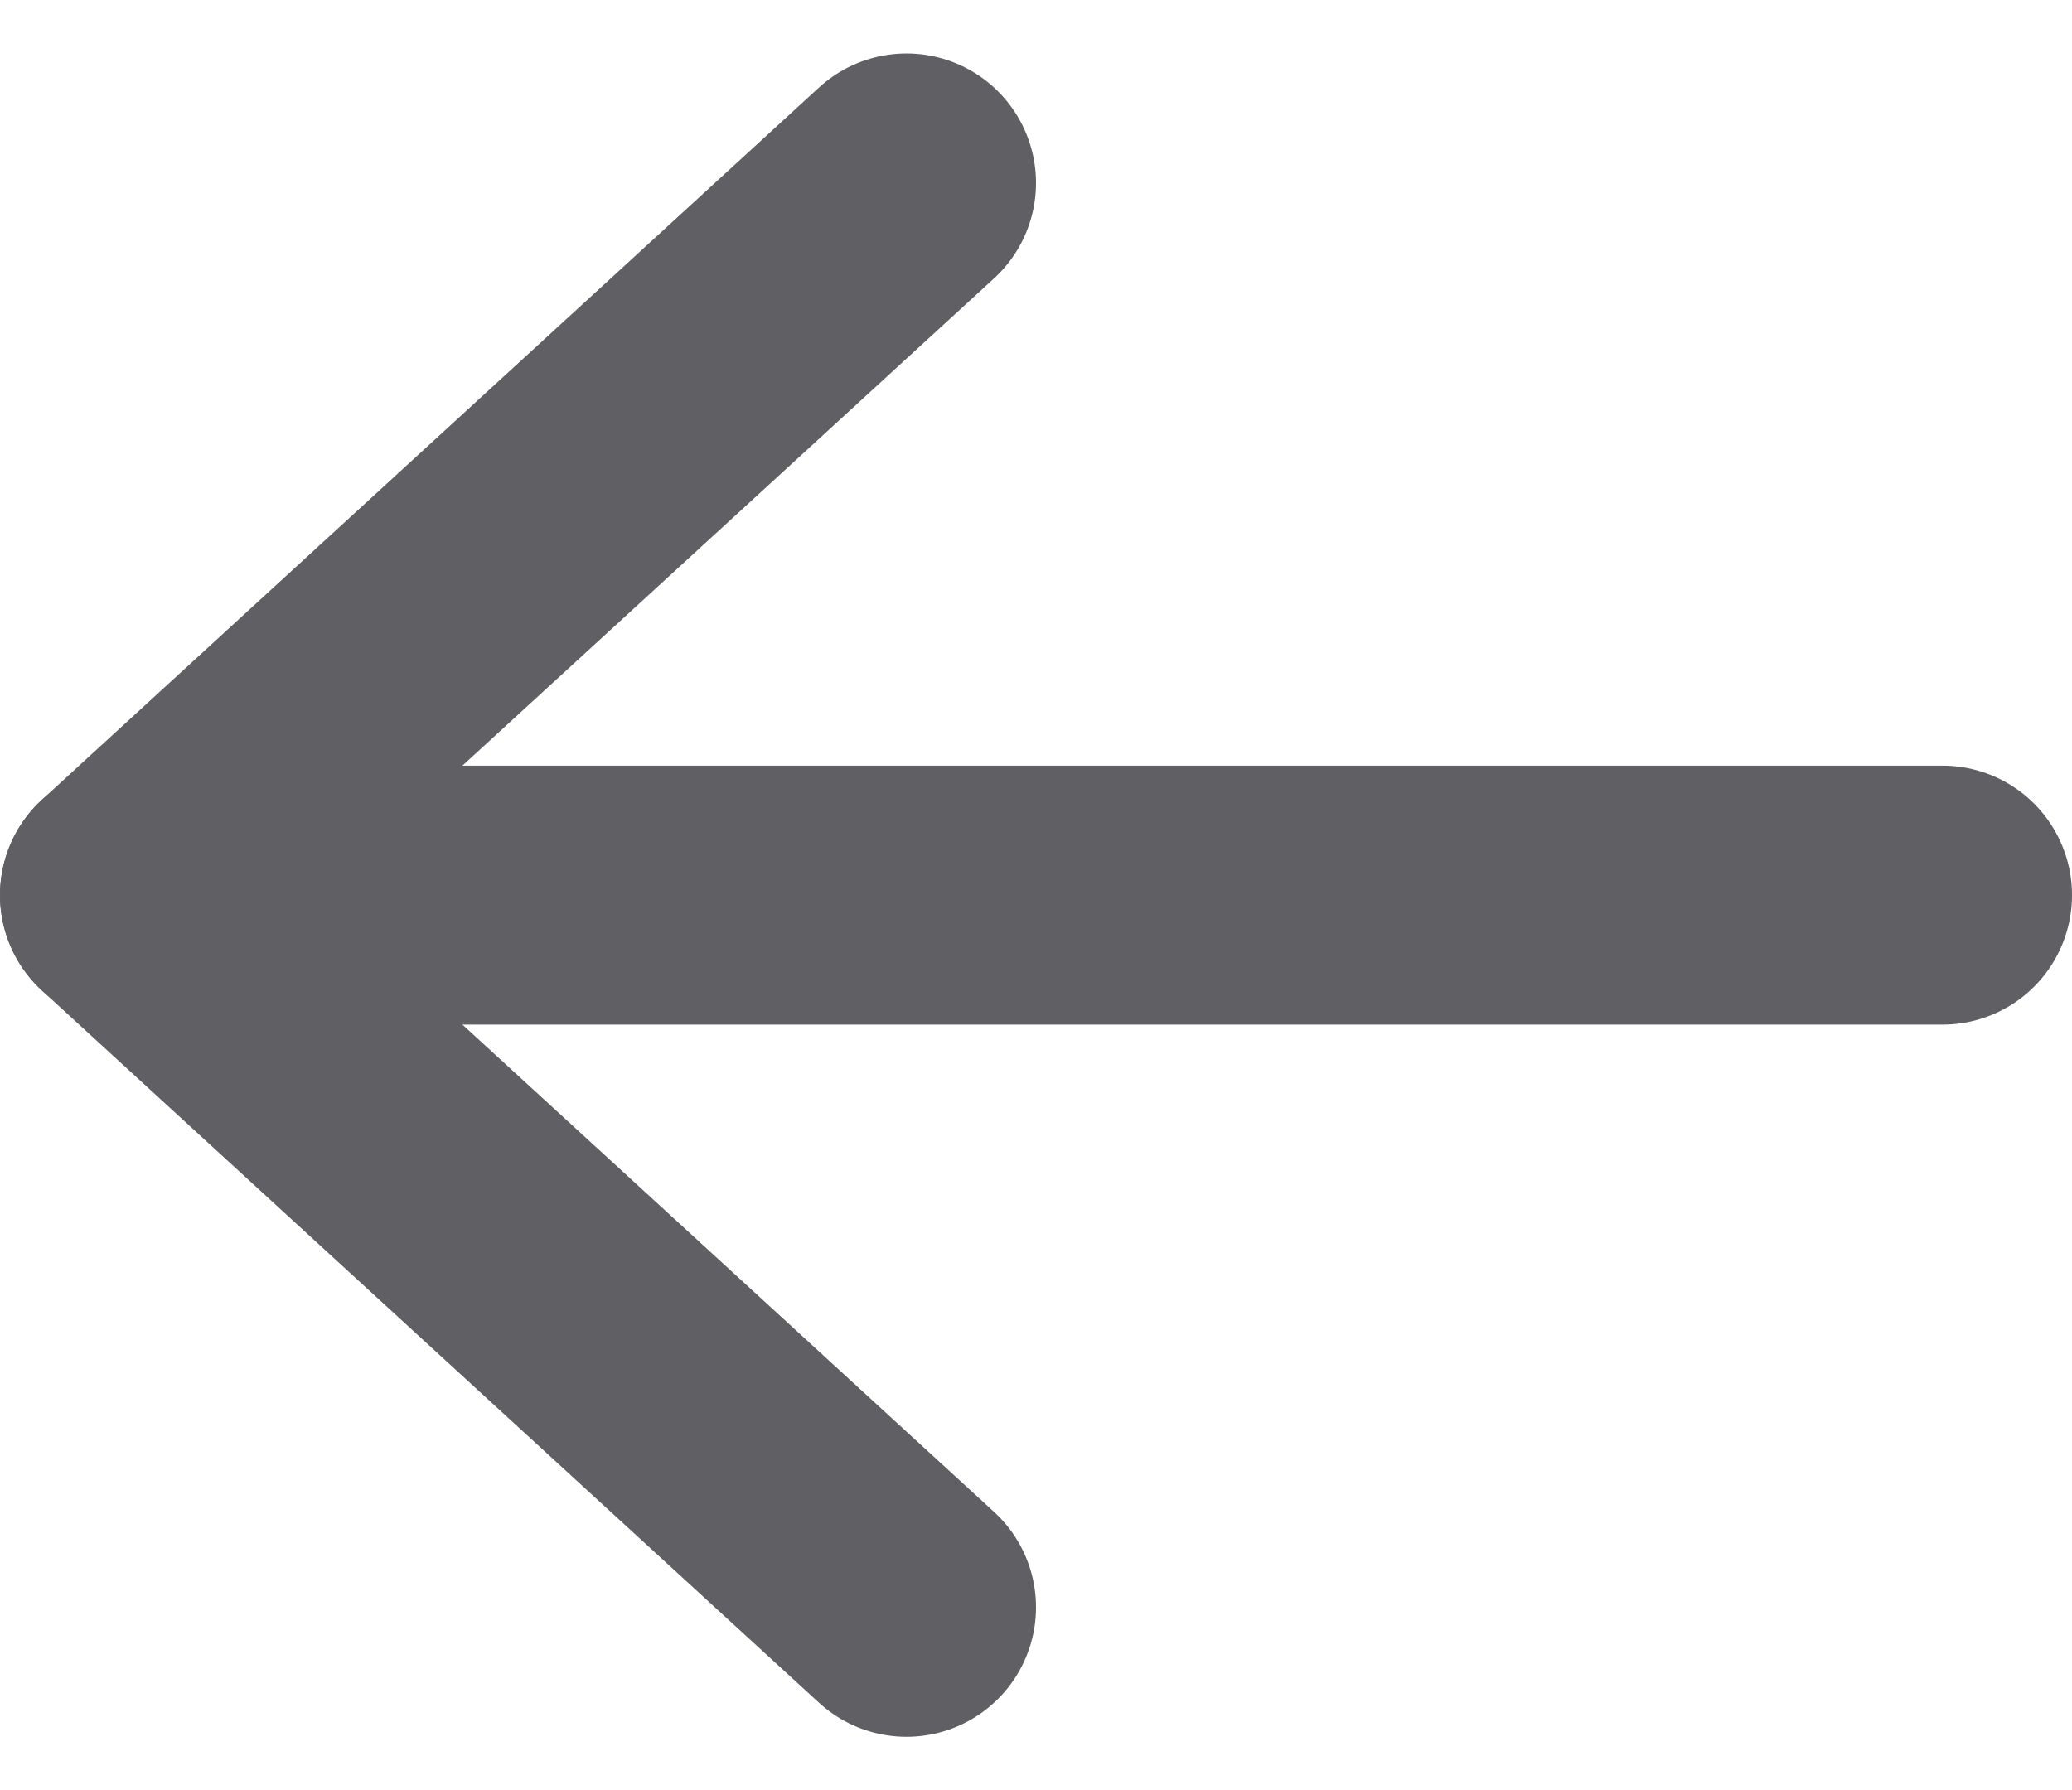
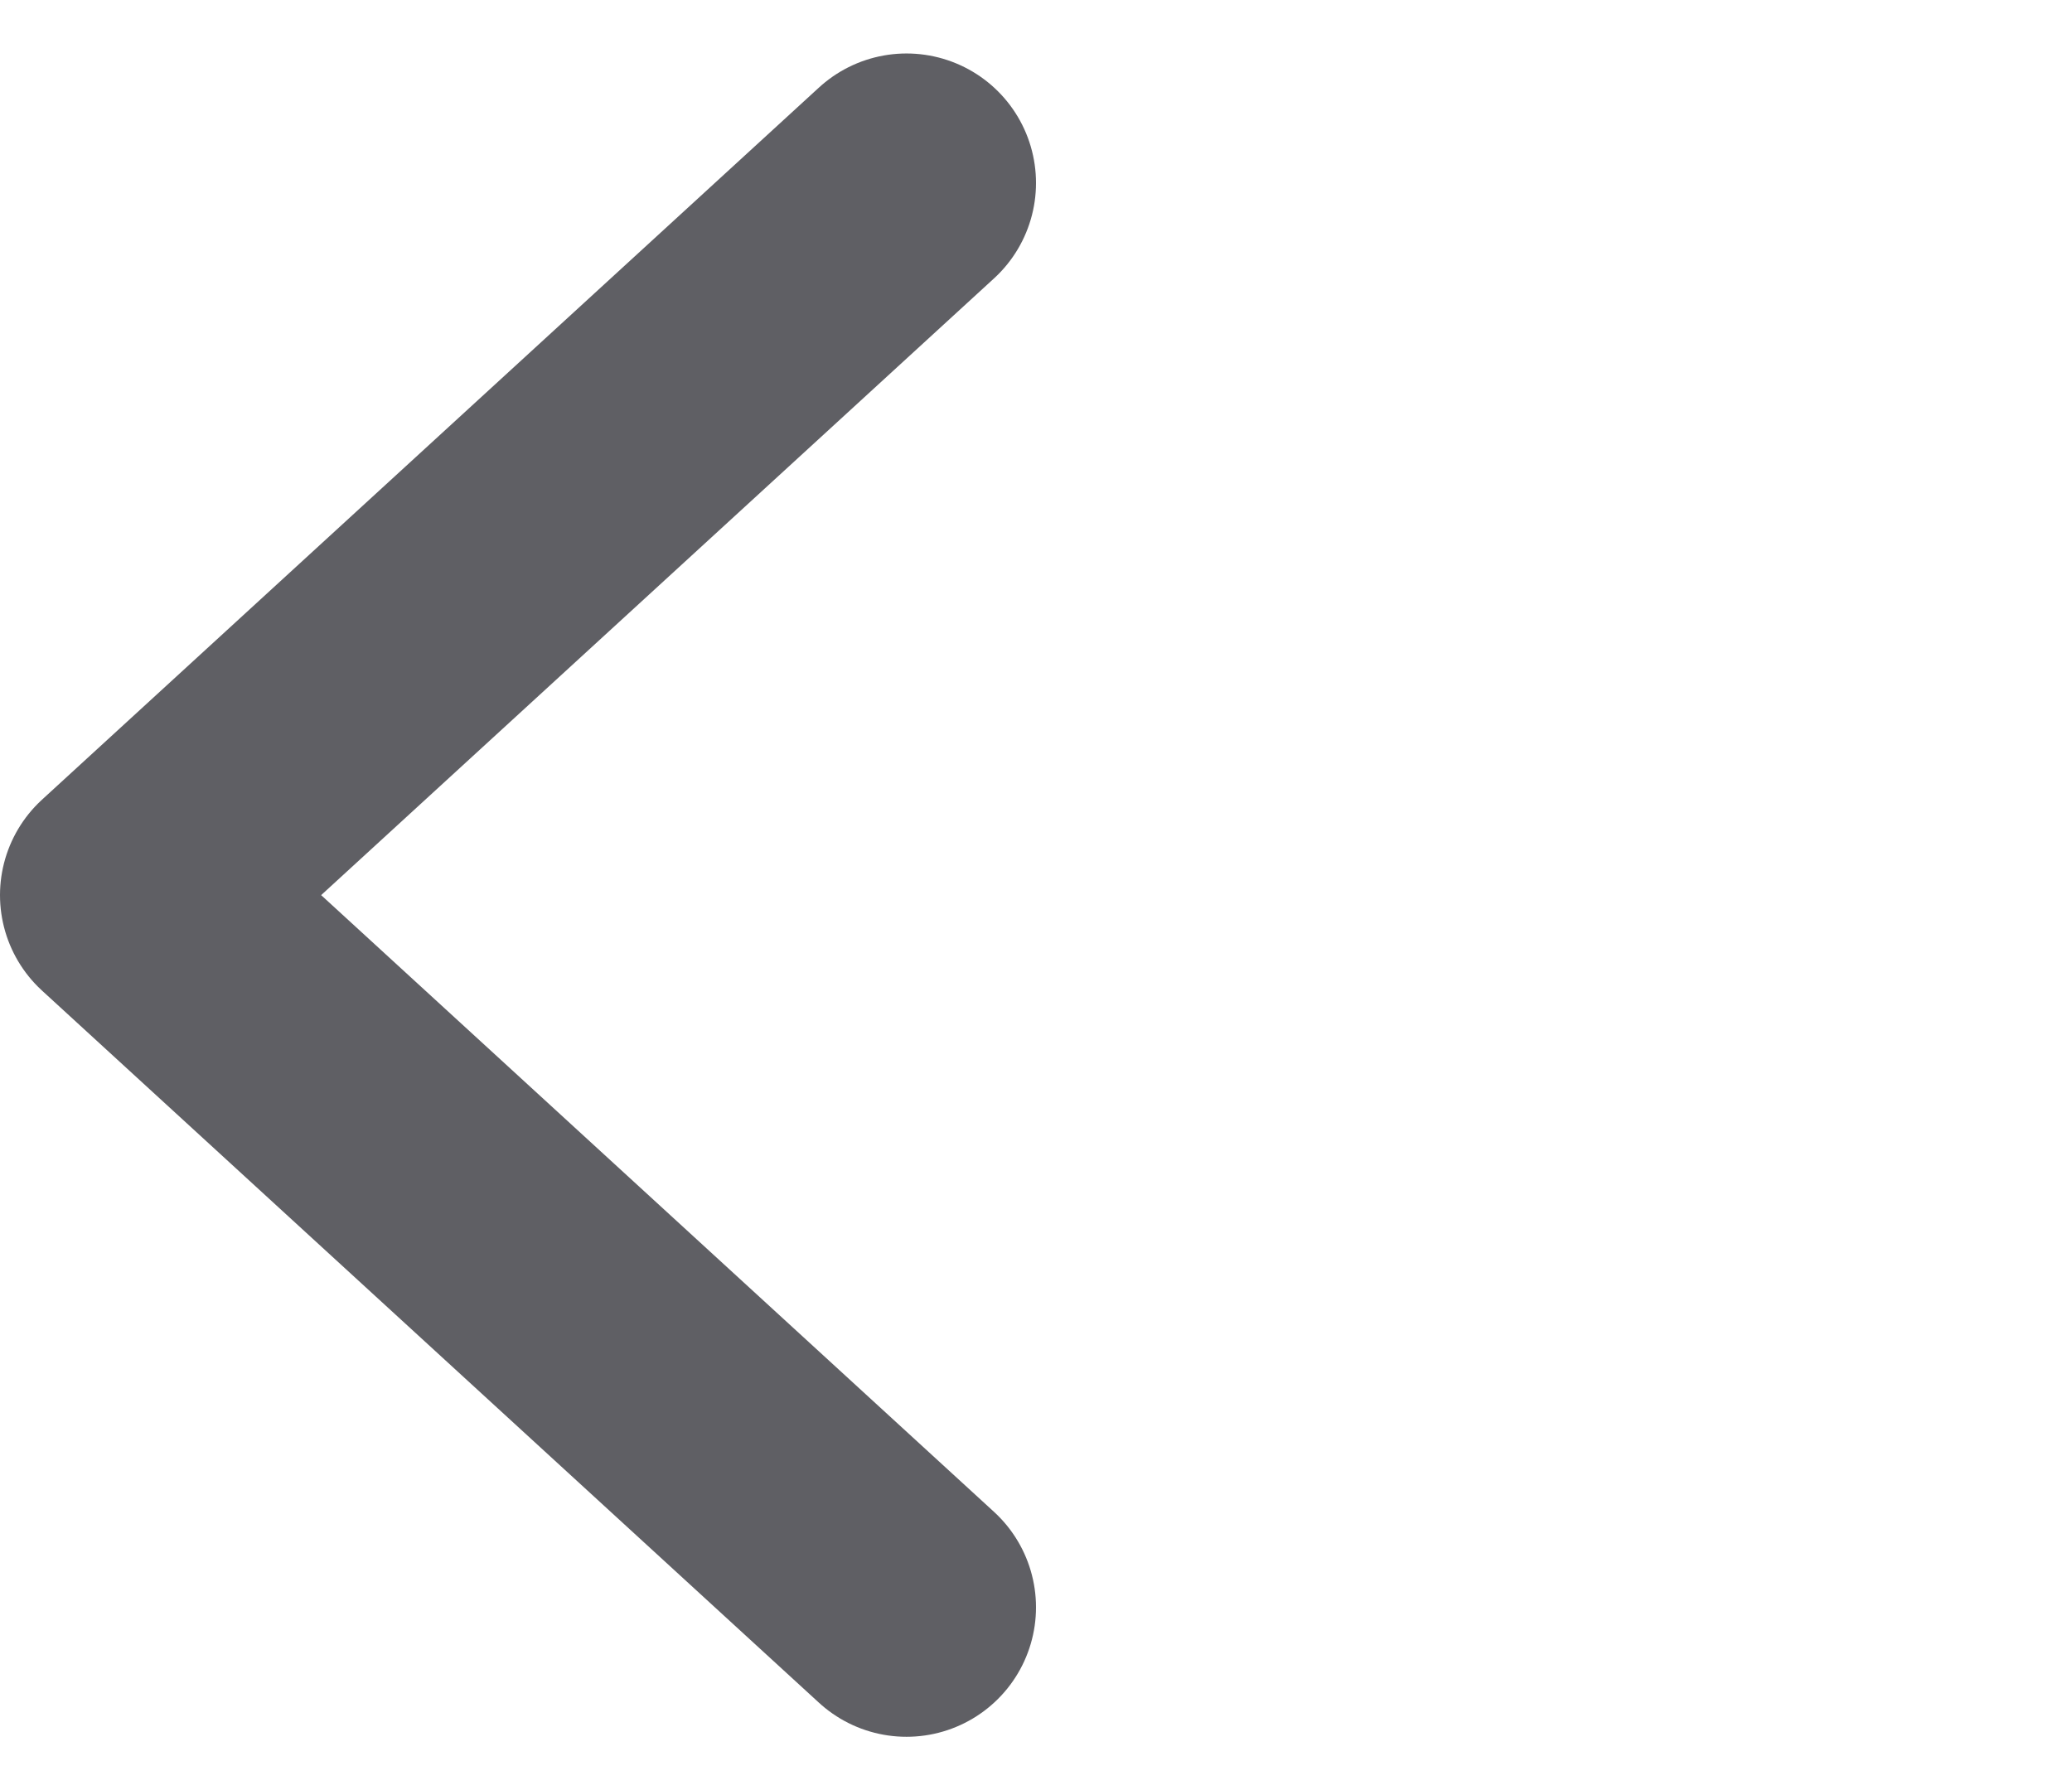
<svg xmlns="http://www.w3.org/2000/svg" width="16" height="13.826" viewBox="0 0 16 13.826">
  <g id="arrow-left" transform="translate(1 1.413)">
    <path id="Path_37878" data-name="Path 37878" d="M11,16,5,10.5,11,5" transform="translate(-5 -5)" fill="none" stroke="#5f5f64" stroke-linecap="round" stroke-linejoin="round" stroke-width="2" />
-     <line id="Line_375" data-name="Line 375" x1="14" transform="translate(0 5.5)" fill="none" stroke="#5f5f64" stroke-linecap="round" stroke-width="2" />
  </g>
</svg>